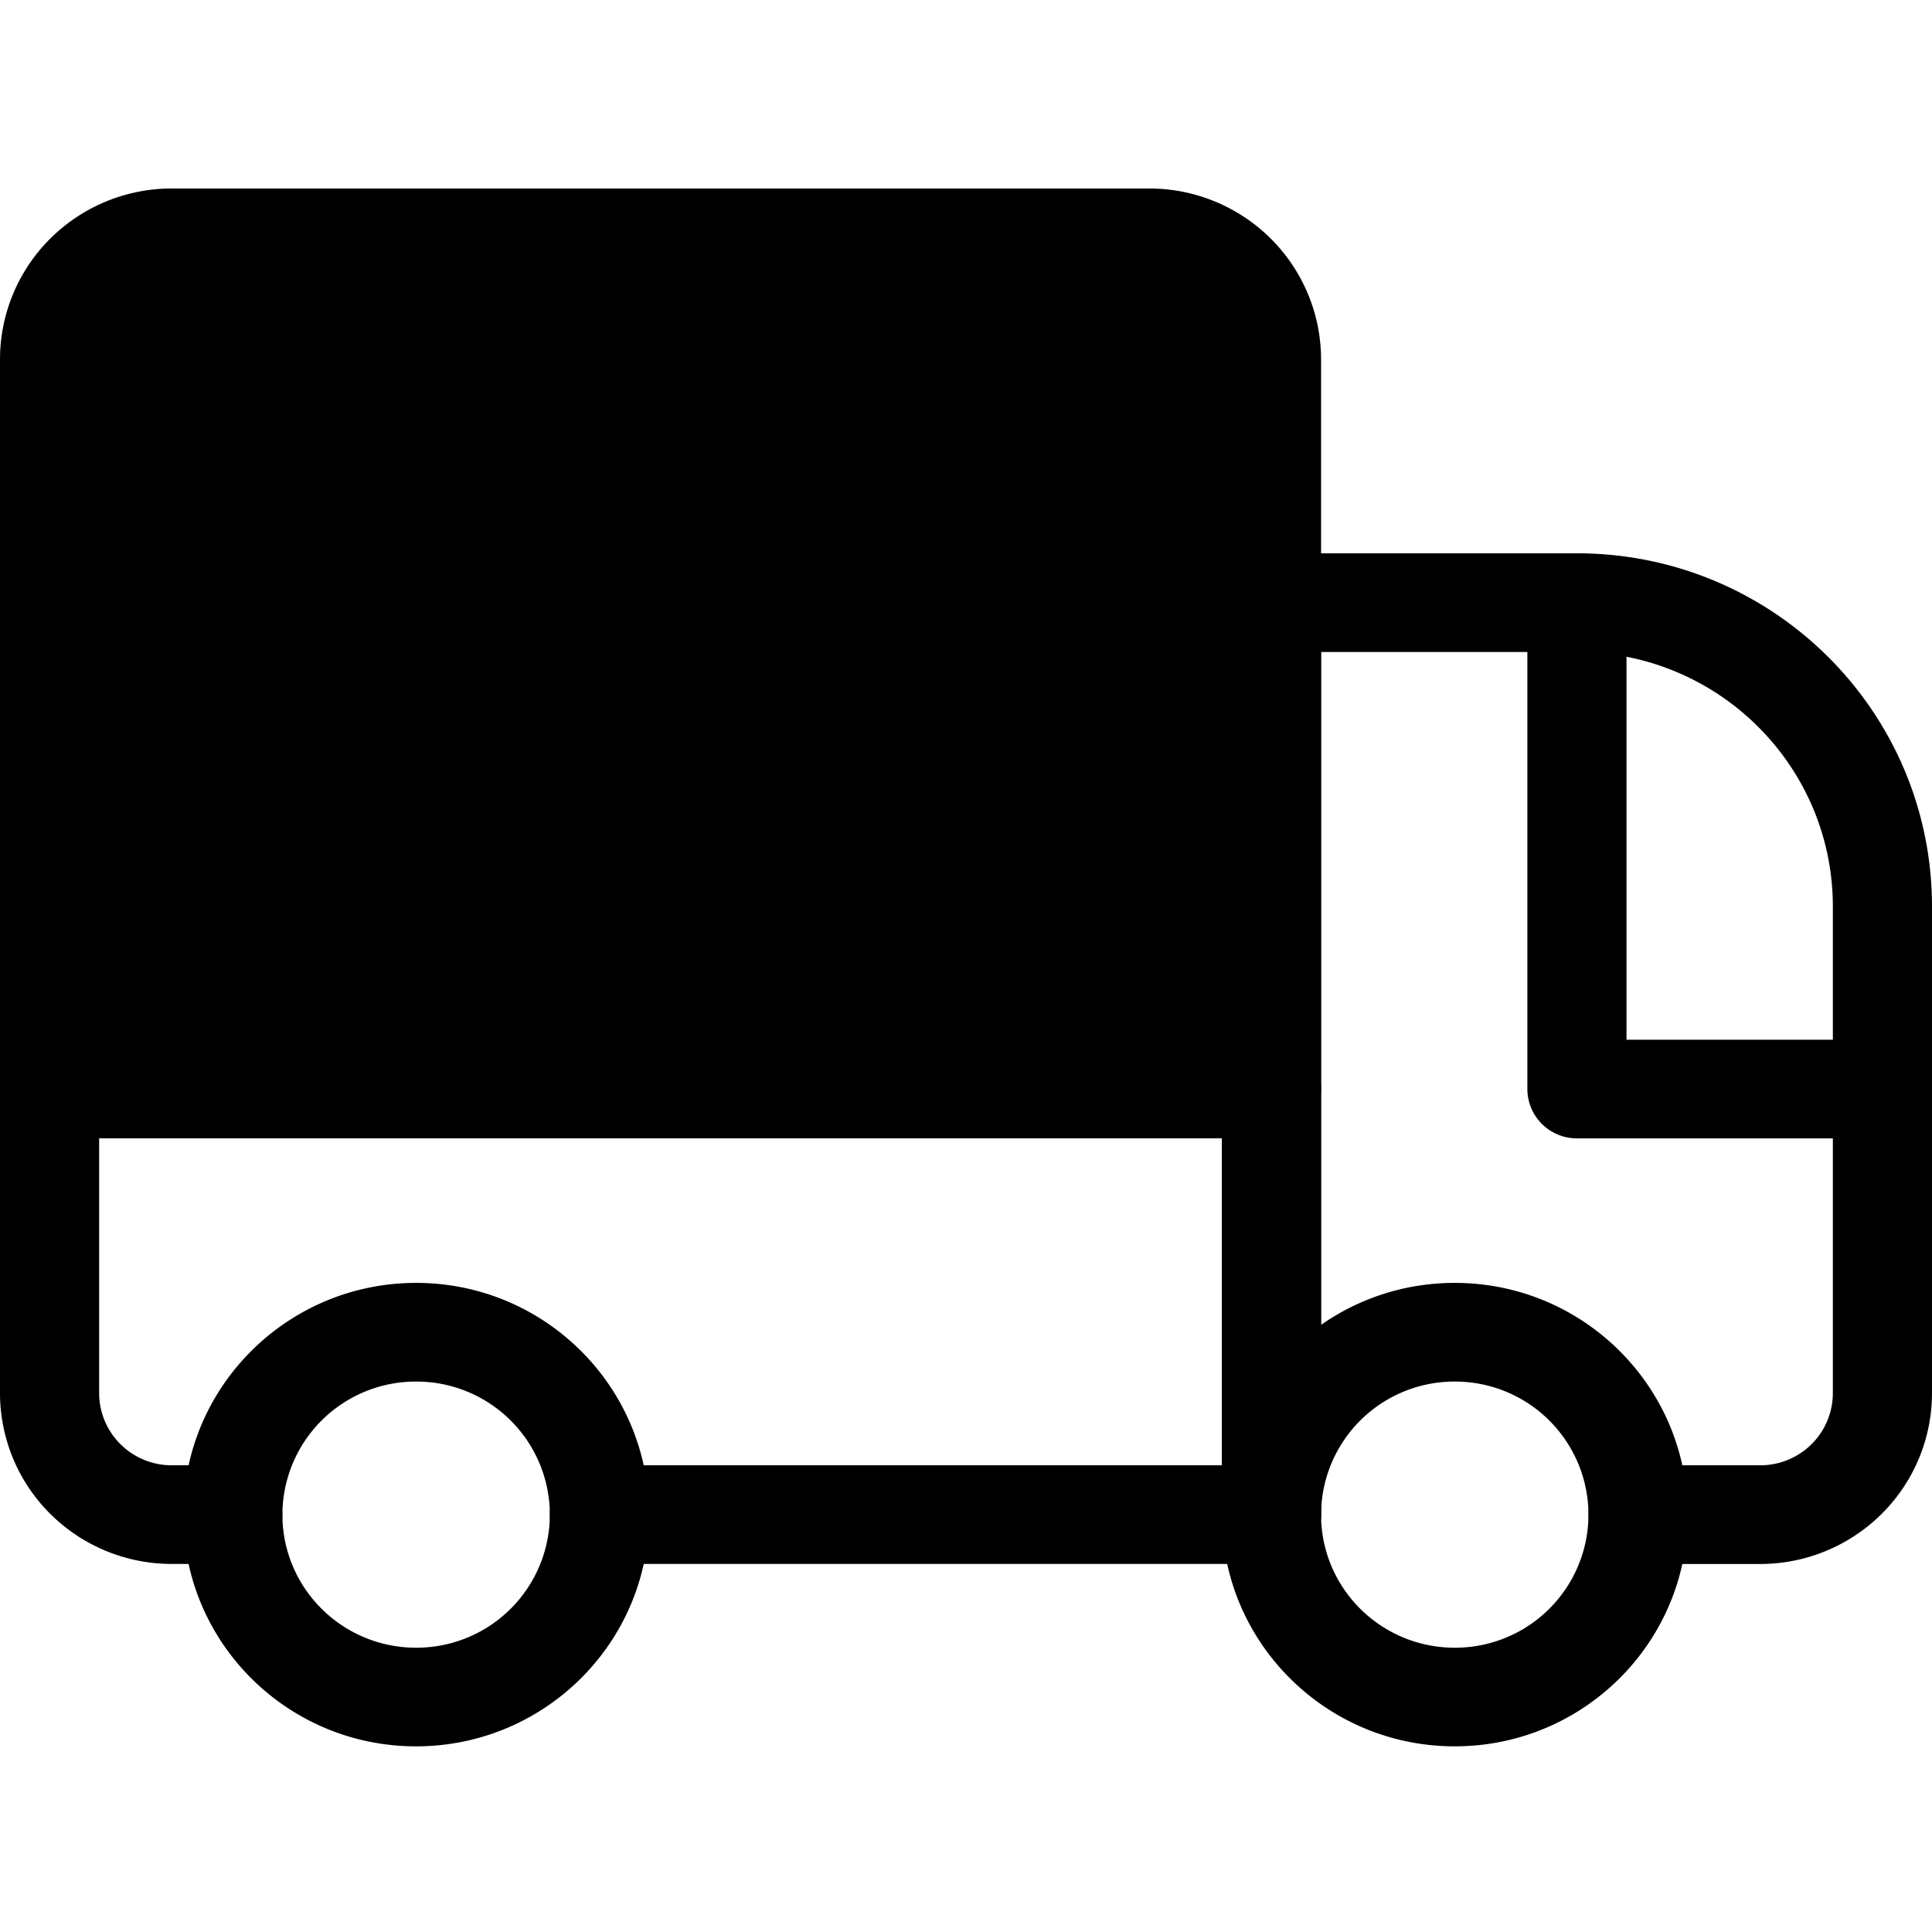
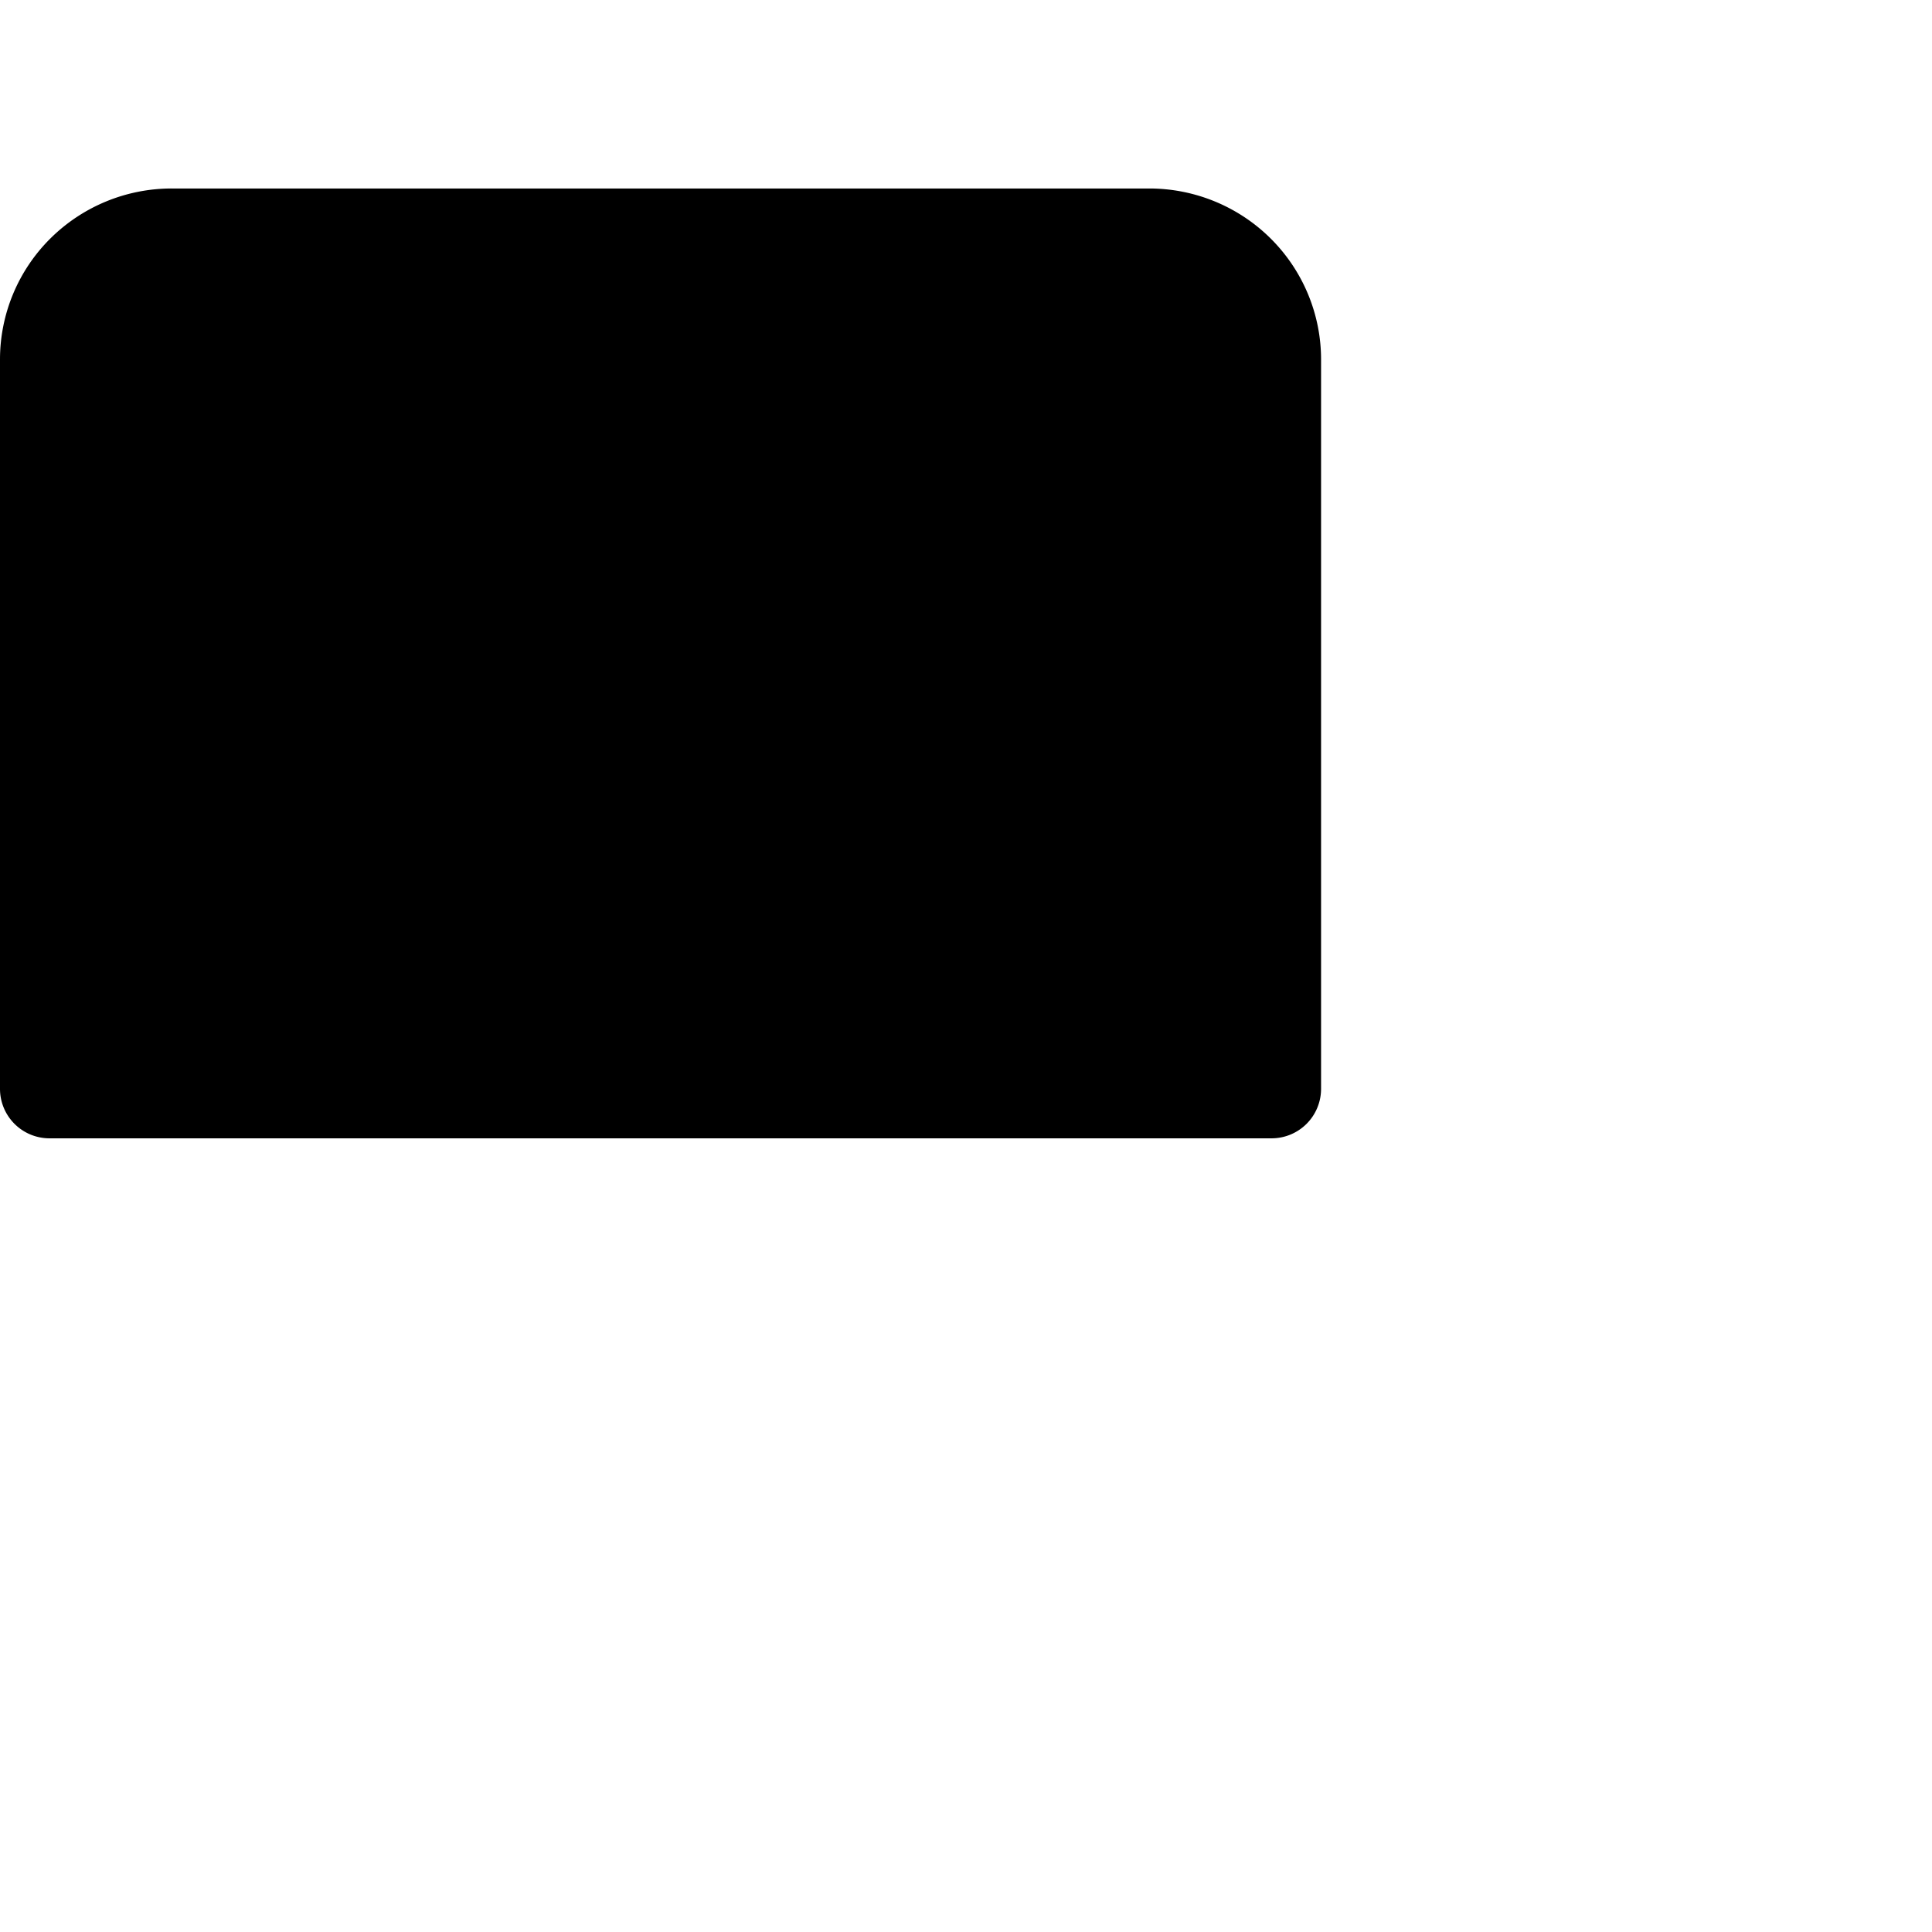
<svg xmlns="http://www.w3.org/2000/svg" height="50" width="50" version="1.1" viewBox="0 0 1024 1024" class="icon">
-   <path d="M0 577.186a26.224 26.224 0 0 1 26.274-26.124h647.618a26.224 26.224 0 0 1 26.299 26.149v225.58a26.224 26.224 0 0 1-26.274 26.124H317.69a26.224 26.224 0 0 1-26.274-26.124 26.224 26.224 0 0 1 26.274-26.149h329.928v-173.306H52.549v134.993c0 10.165 4.046 19.906 11.264 27.074 7.218 7.193 16.983 11.239 27.223 11.239H123.38c14.511 0 26.274 11.689 26.274 26.124a26.224 26.224 0 0 1-26.249 26.149H91.036a91.236 91.236 0 0 1-64.362-26.499A90.337 90.337 0 0 1 0 738.329v-161.118z" />
  <path d="M26.674 126.427A91.261 91.261 0 0 1 91.036 99.902H609.155c24.126 0 47.279 9.566 64.337 26.524m-646.818 0A90.362 90.362 0 0 0 0 190.489v386.722h26.274H0a26.224 26.224 0 0 0 26.274 26.124h647.618a26.224 26.224 0 0 0 26.299-26.124V190.489c0-23.977-9.591-47.054-26.699-64.062M52.549 551.062H647.618V190.489c0-10.14-4.071-19.881-11.264-27.049a38.612 38.612 0 0 0-27.223-11.239H91.036c-10.19 0-19.98 4.021-27.223 11.239a38.213 38.213 0 0 0-11.264 27.049v360.573zM26.674 126.427z" />
-   <path d="M647.618 319.413c0-14.461 11.788-26.149 26.299-26.149h161.892c103.948 0 188.191 83.843 188.191 187.267v257.798c0 24.027-9.566 47.079-26.674 64.062a91.236 91.236 0 0 1-64.362 26.549h-64.762a26.224 26.224 0 0 1-26.274-26.149 26.224 26.224 0 0 1 26.274-26.149h64.762c10.24 0 19.98-4.046 27.223-11.214a38.213 38.213 0 0 0 11.264-27.099V480.531c0-74.527-60.716-134.968-135.618-134.968h-135.643v457.228a26.224 26.224 0 0 1-26.274 26.124c-14.511 0-26.274-11.689-26.274-26.124V319.413zM220.56 732.26a70.681 70.681 0 0 0-70.881 70.506c0 38.962 31.719 70.556 70.881 70.556a70.706 70.706 0 0 0 70.881-70.531 70.681 70.681 0 0 0-70.881-70.531zM97.155 802.791c0-67.834 55.246-122.83 123.404-122.83 68.183 0 123.429 54.996 123.429 122.83S288.718 925.596 220.535 925.596 97.155 870.65 97.155 802.791z" />
-   <path d="M771.047 732.26a70.681 70.681 0 0 0-70.856 70.531c0 38.962 31.719 70.531 70.856 70.531a70.681 70.681 0 0 0 70.881-70.531 70.681 70.681 0 0 0-70.881-70.531z m-123.404 70.531c0-67.834 55.246-122.83 123.404-122.83 68.183 0 123.429 54.996 123.429 122.83s-55.246 122.805-123.429 122.805c-68.158 0-123.404-54.971-123.404-122.805zM835.809 293.264a26.224 26.224 0 0 1 26.274 26.149v231.649h135.618A26.224 26.224 0 0 1 1024 577.211a26.224 26.224 0 0 1-26.274 26.149h-161.917a26.224 26.224 0 0 1-26.274-26.149V319.413a26.224 26.224 0 0 1 26.274-26.149z" />
</svg>